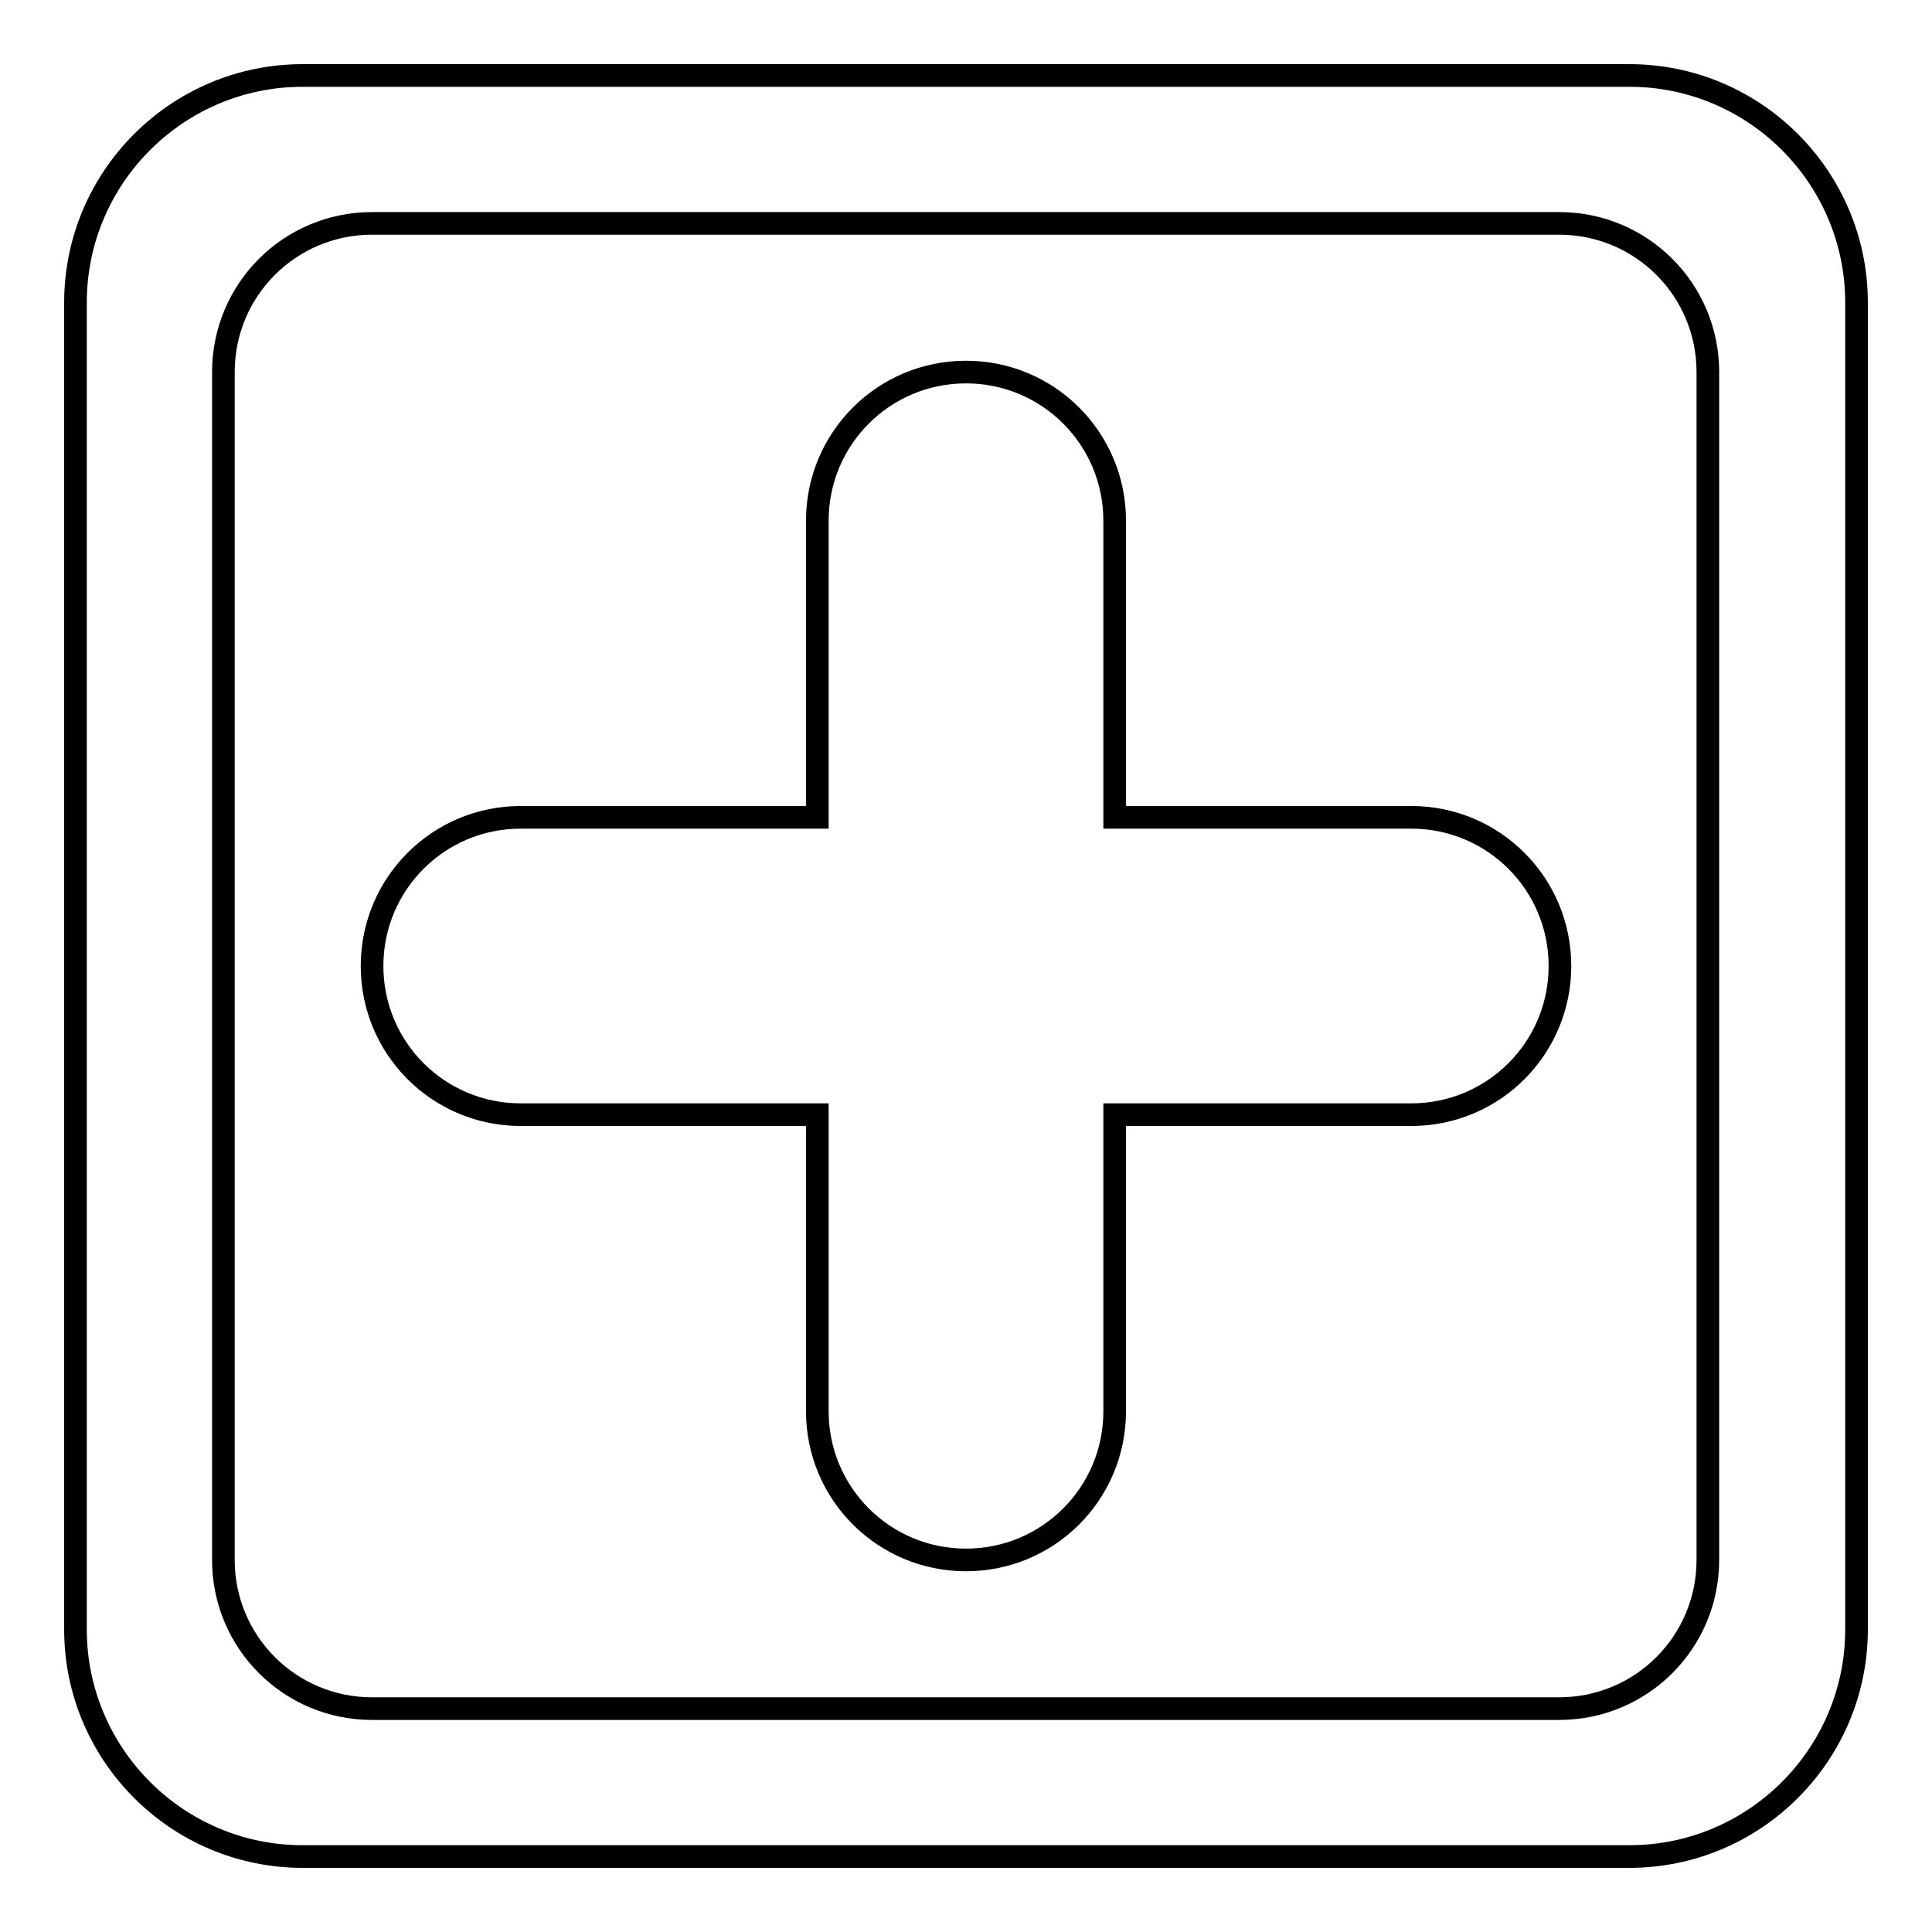
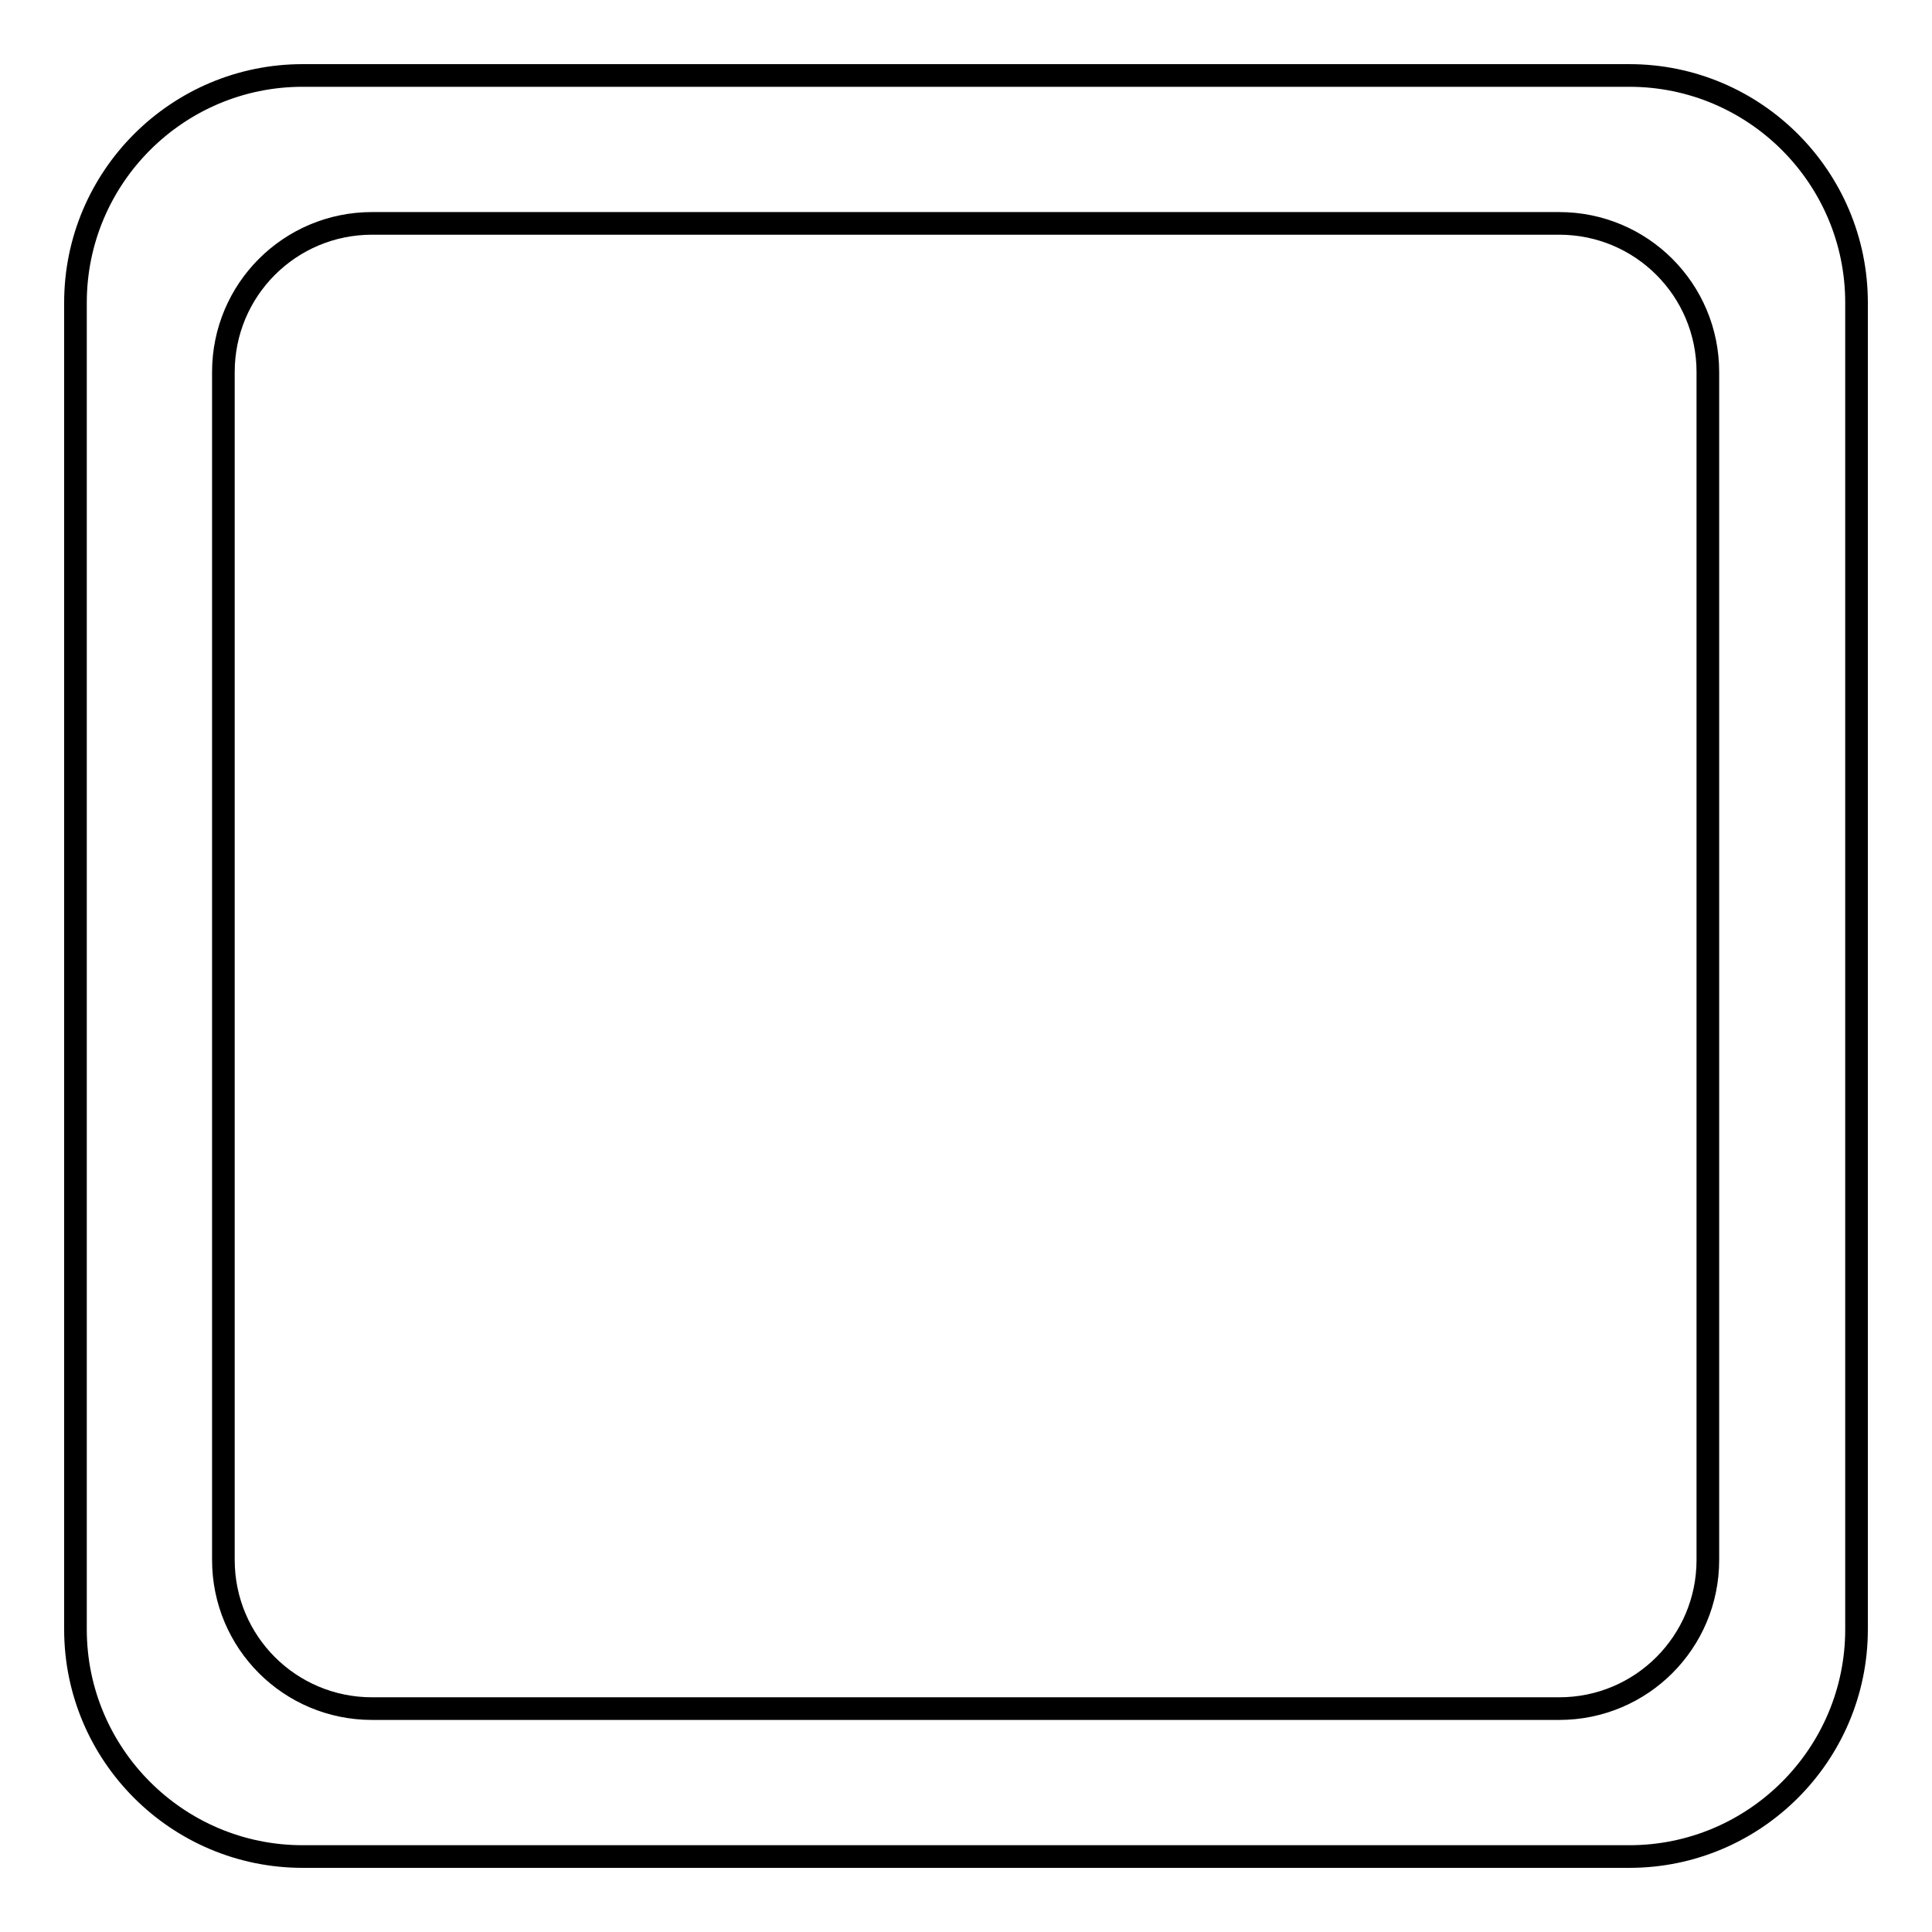
<svg xmlns="http://www.w3.org/2000/svg" version="1.1" x="0px" y="0px" viewBox="0 0 256 256" enable-background="new 0 0 256 256" xml:space="preserve">
  <g>
    <g>
-       <path stroke-width="3" fill-opacity="0" stroke="#000000" d="M187,108.3h-39.3V69c0-10.9-8.8-19.7-19.7-19.7c-10.9,0-19.7,8.8-19.7,19.7v39.3H69c-10.9,0-19.7,8.8-19.7,19.7c0,10.9,8.8,19.7,19.7,19.7h39.3V187c0,10.9,8.8,19.7,19.7,19.7c10.9,0,19.7-8.8,19.7-19.7v-39.3H187c10.9,0,19.7-8.8,19.7-19.7C206.7,117.1,197.9,108.3,187,108.3z" />
      <path stroke-width="3" fill-opacity="0" stroke="#000000" d="M215.9,10H40.1C23.5,10,10,23.5,10,40.1v175.8c0,16.6,13.5,30.1,30.1,30.1h175.8c16.6,0,30.1-13.5,30.1-30.1V40.1C246,23.5,232.5,10,215.9,10z M226.3,206.7c0,10.9-8.8,19.7-19.7,19.7H49.3c-10.9,0-19.7-8.8-19.7-19.7V49.3c0-10.9,8.8-19.7,19.7-19.7h157.3c10.9,0,19.7,8.8,19.7,19.7V206.7z" />
    </g>
  </g>
</svg>